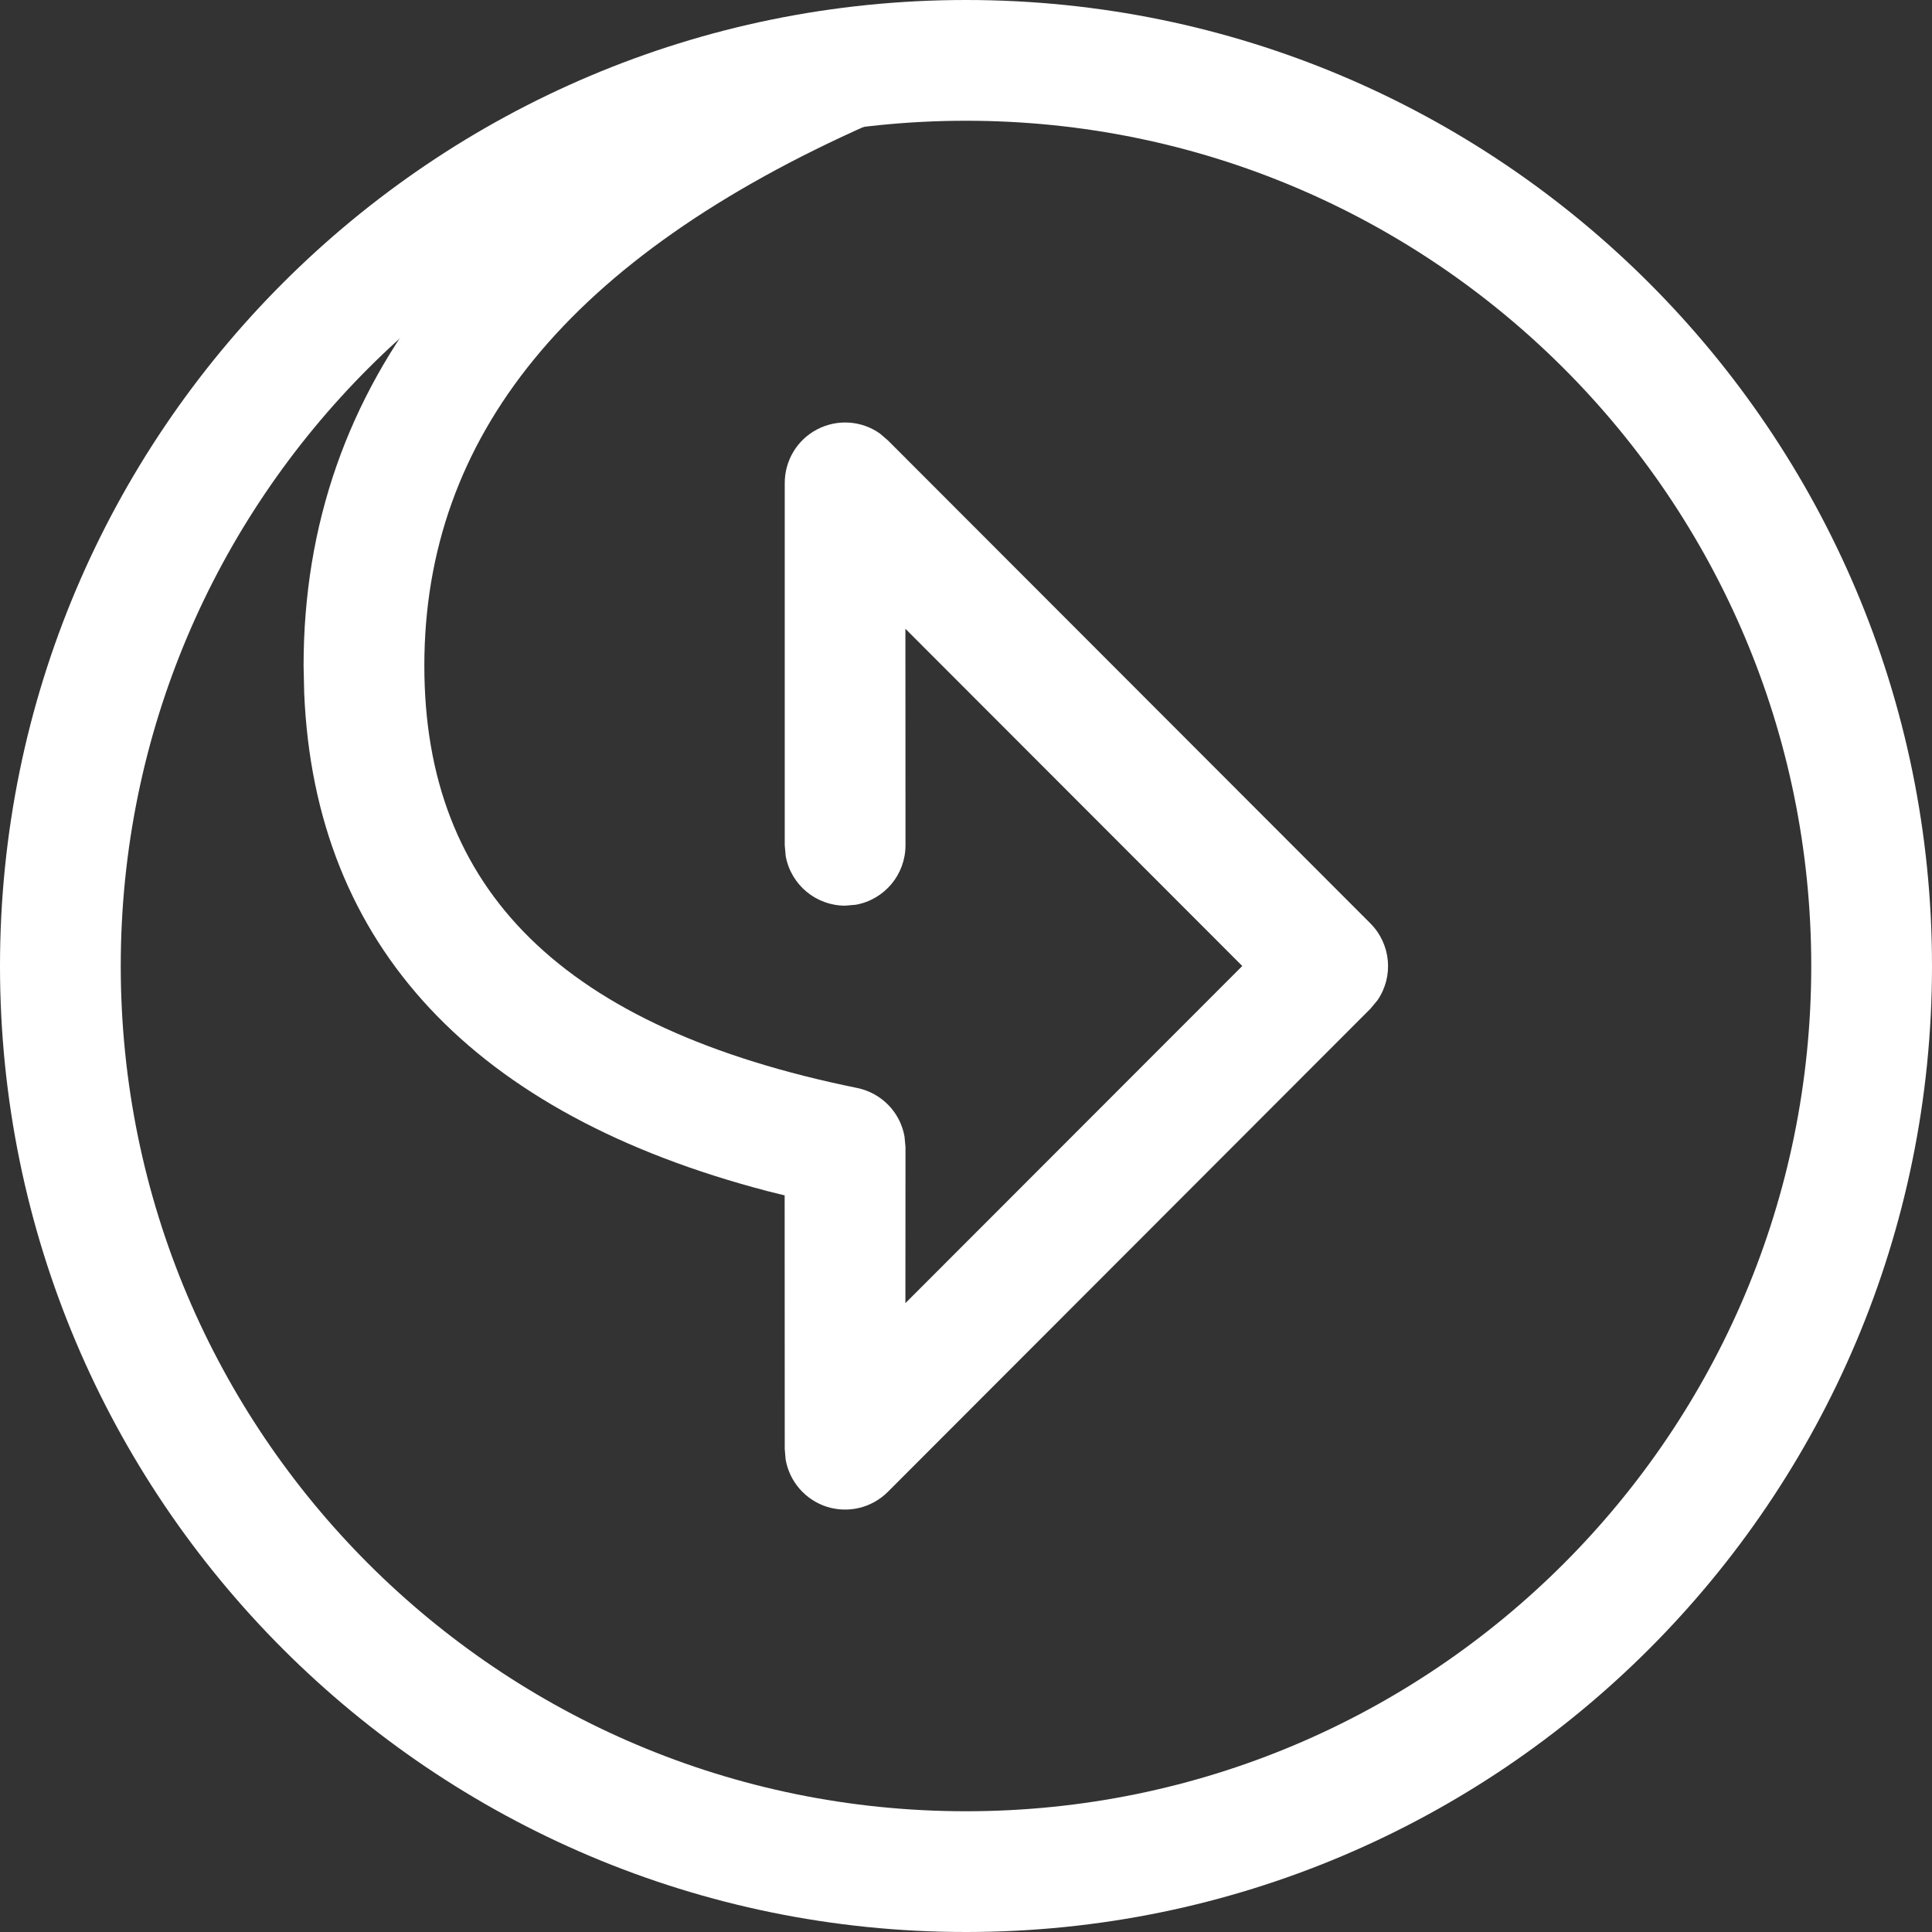
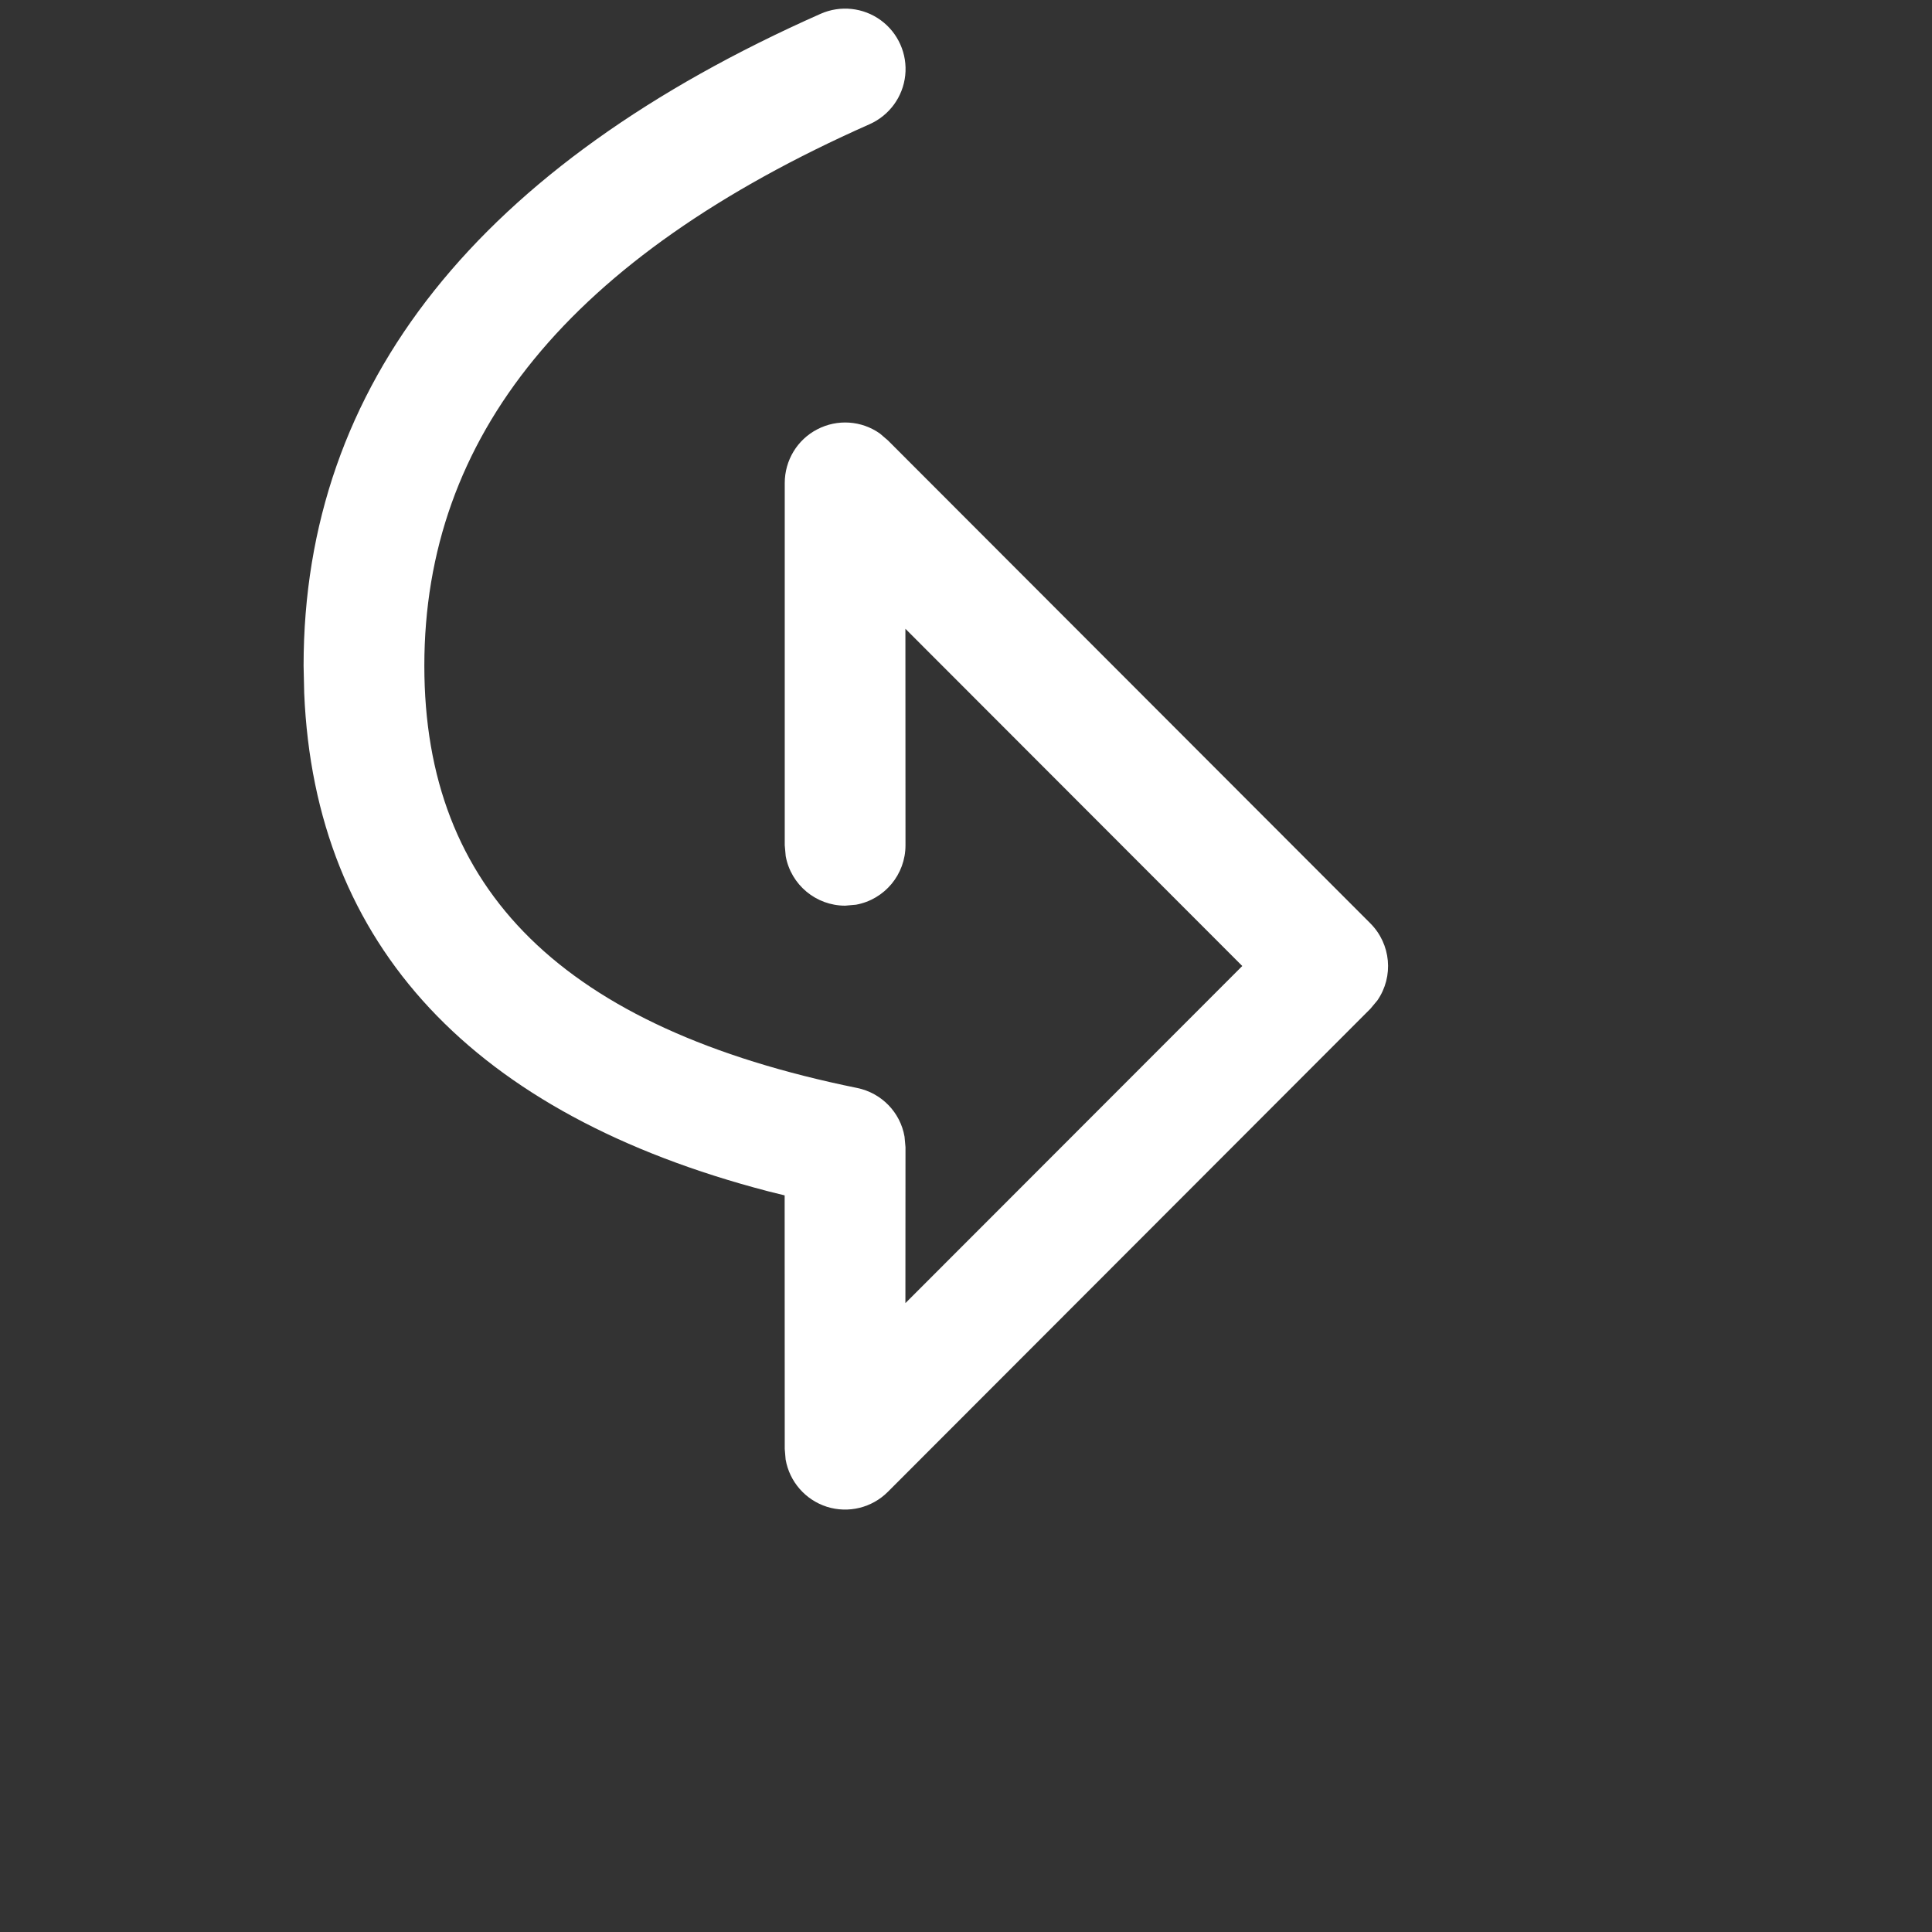
<svg xmlns="http://www.w3.org/2000/svg" width="22" height="22" viewBox="0 0 22 22" fill="none">
  <rect x="0" y="0" width="22" height="22" fill="#333333" stroke="none" />
  <g id="Group">
    <g id="Group_2">
-       <path id="Vector" d="M11 0C17.075 0 22 4.925 22 11C22 17.075 17.075 22 11 22C4.925 22 0 17.075 0 11C0 4.925 4.925 0 11 0ZM11 1.375C5.684 1.375 1.375 5.684 1.375 11C1.375 16.316 5.684 20.625 11 20.625C16.316 20.625 20.625 16.316 20.625 11C20.625 5.684 16.316 1.375 11 1.375Z" fill="white" />
-     </g>
+       </g>
    <path id="Vector_2" d="M9.345 0.157C9.569 0.058 9.83 0.085 10.029 0.23C10.227 0.374 10.334 0.614 10.308 0.858C10.282 1.103 10.127 1.314 9.903 1.414C6.478 2.932 4.832 4.973 4.832 7.581C4.832 10.133 6.404 11.706 9.761 12.389C10.038 12.446 10.252 12.666 10.3 12.943L10.311 13.063L10.31 14.839L14.146 11L10.31 7.16L10.311 9.625C10.311 9.958 10.074 10.242 9.748 10.302L9.624 10.313C9.292 10.313 9.007 10.076 8.947 9.749L8.936 9.625V5.5C8.936 5.243 9.078 5.007 9.306 4.889C9.534 4.77 9.81 4.788 10.02 4.937L10.111 5.015L15.605 10.515C15.839 10.75 15.873 11.118 15.685 11.391L15.605 11.487L10.111 16.987C9.929 17.17 9.661 17.235 9.416 17.158C9.171 17.08 8.99 16.872 8.946 16.619L8.936 16.5L8.935 13.612L8.745 13.565C5.397 12.691 3.585 10.777 3.464 7.893L3.457 7.581C3.457 4.366 5.464 1.877 9.345 0.157Z" fill="white" />
  </g>
</svg>